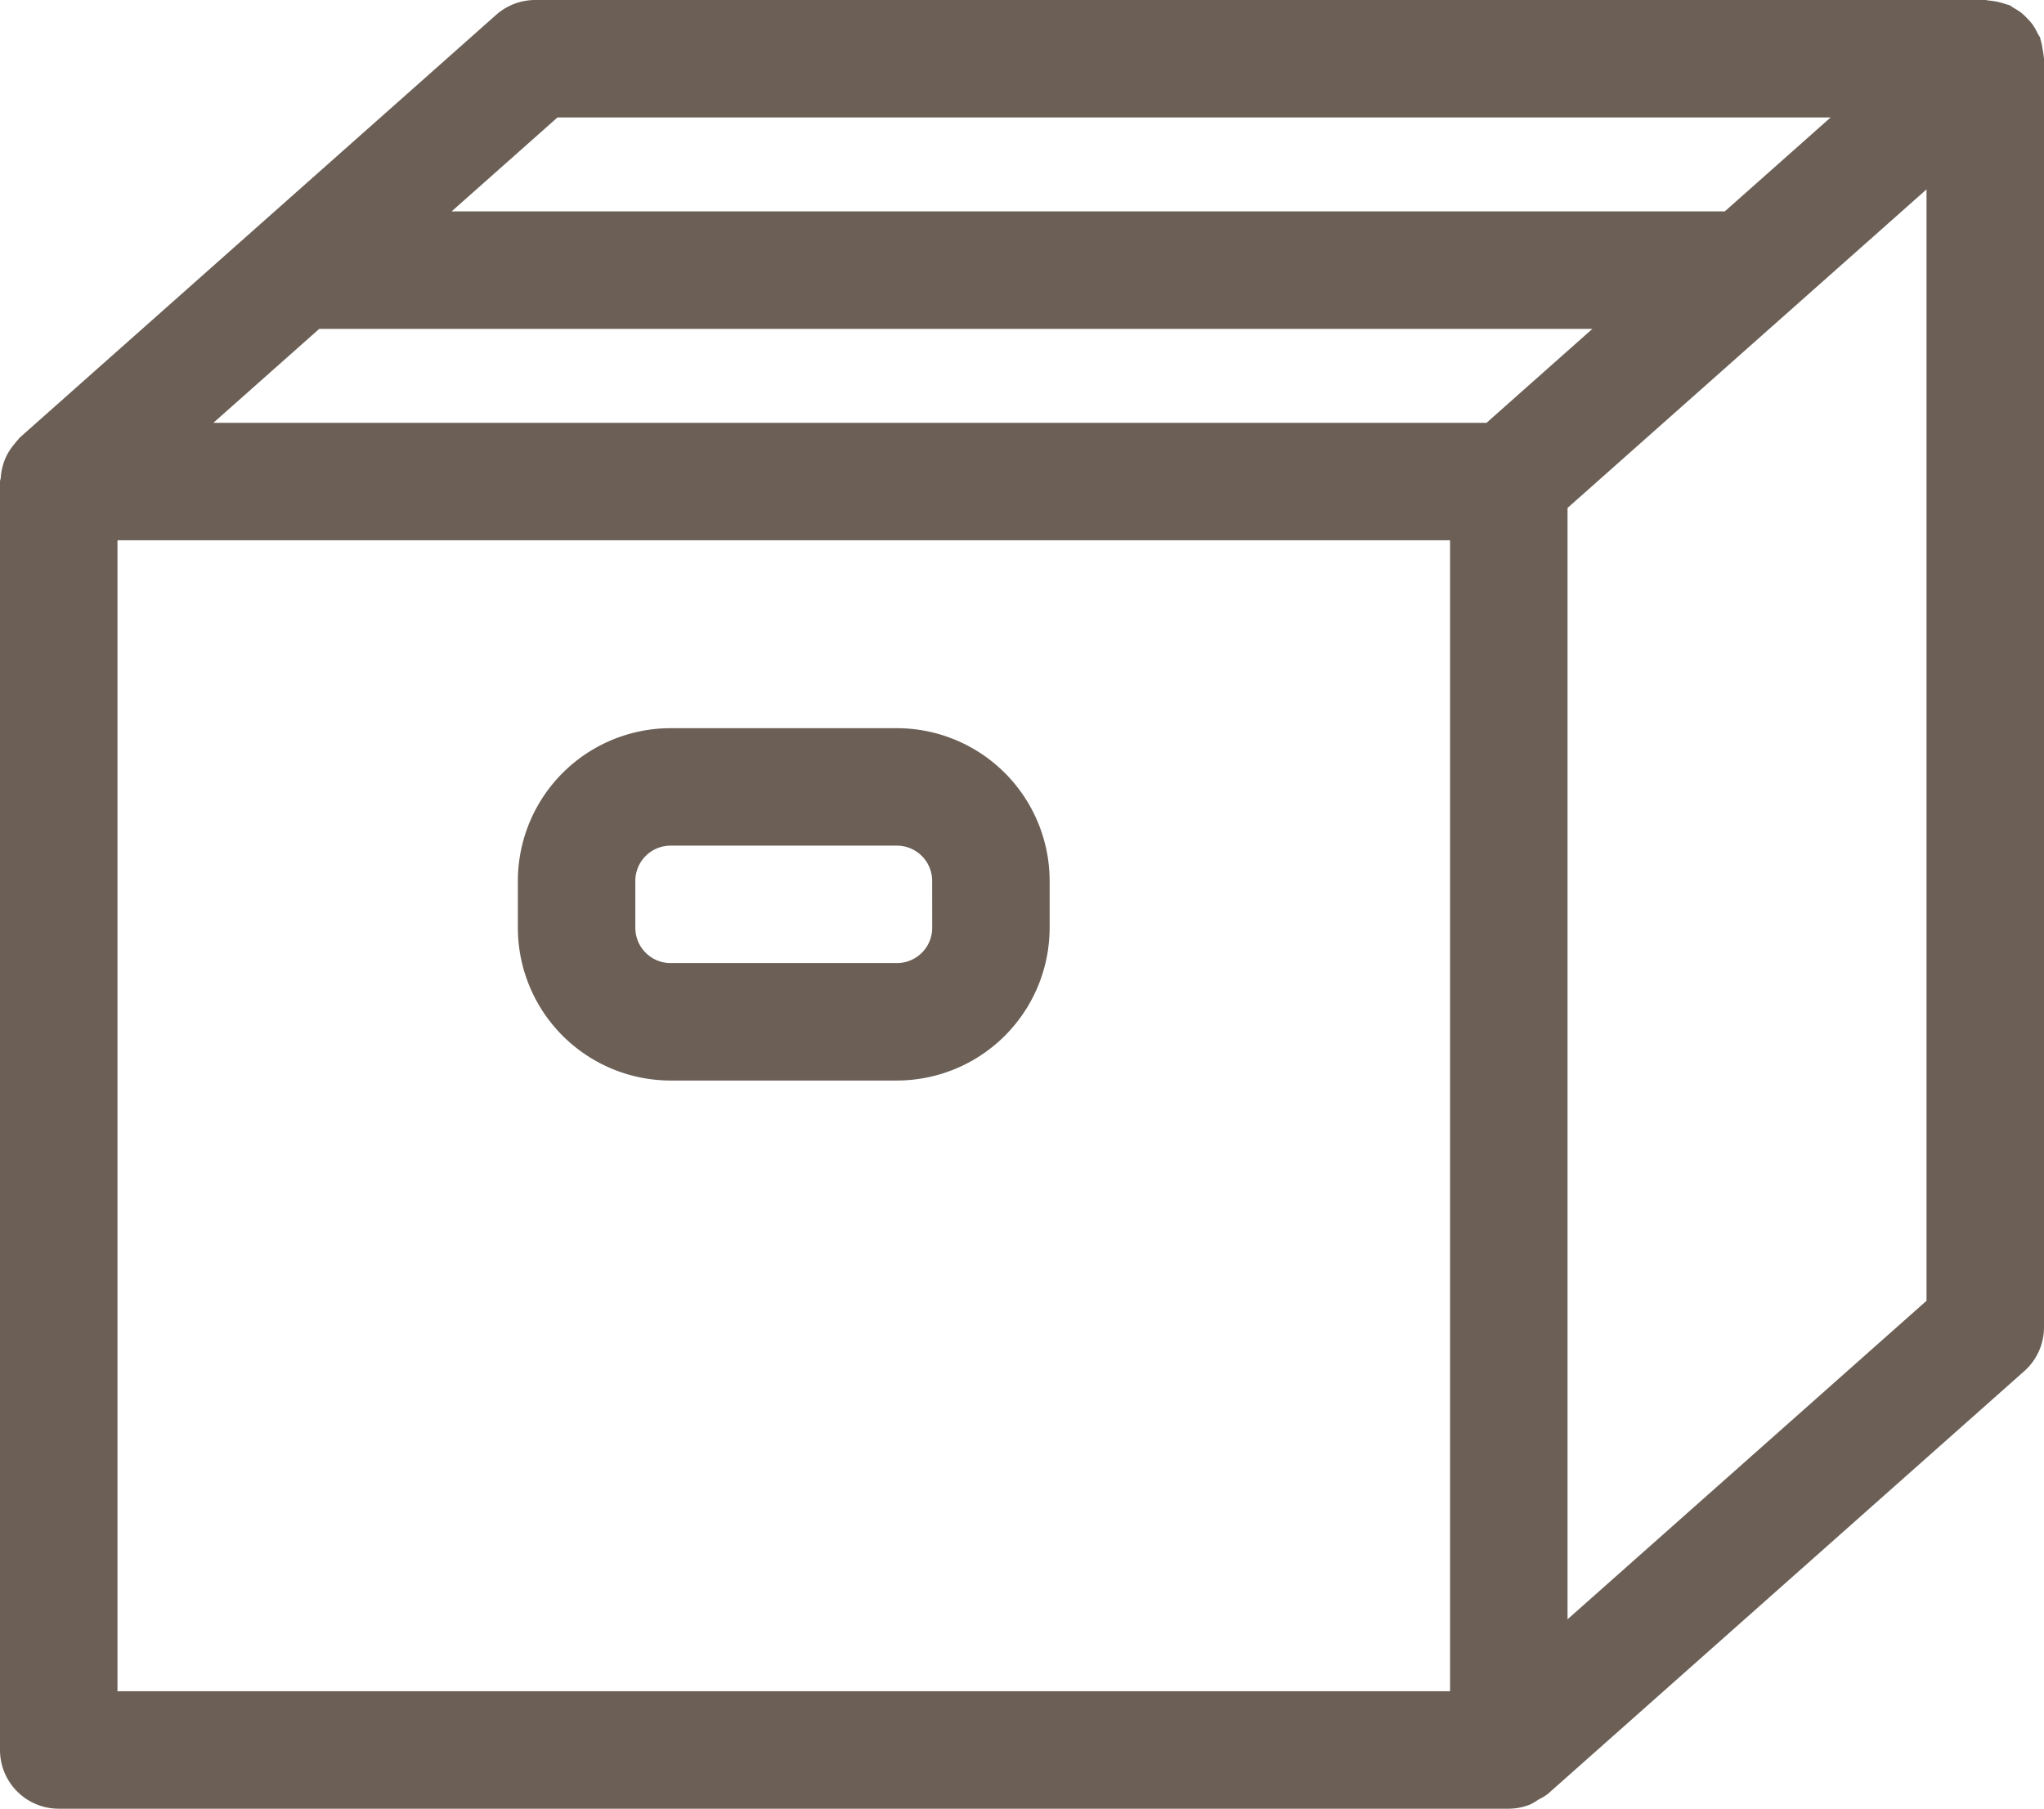
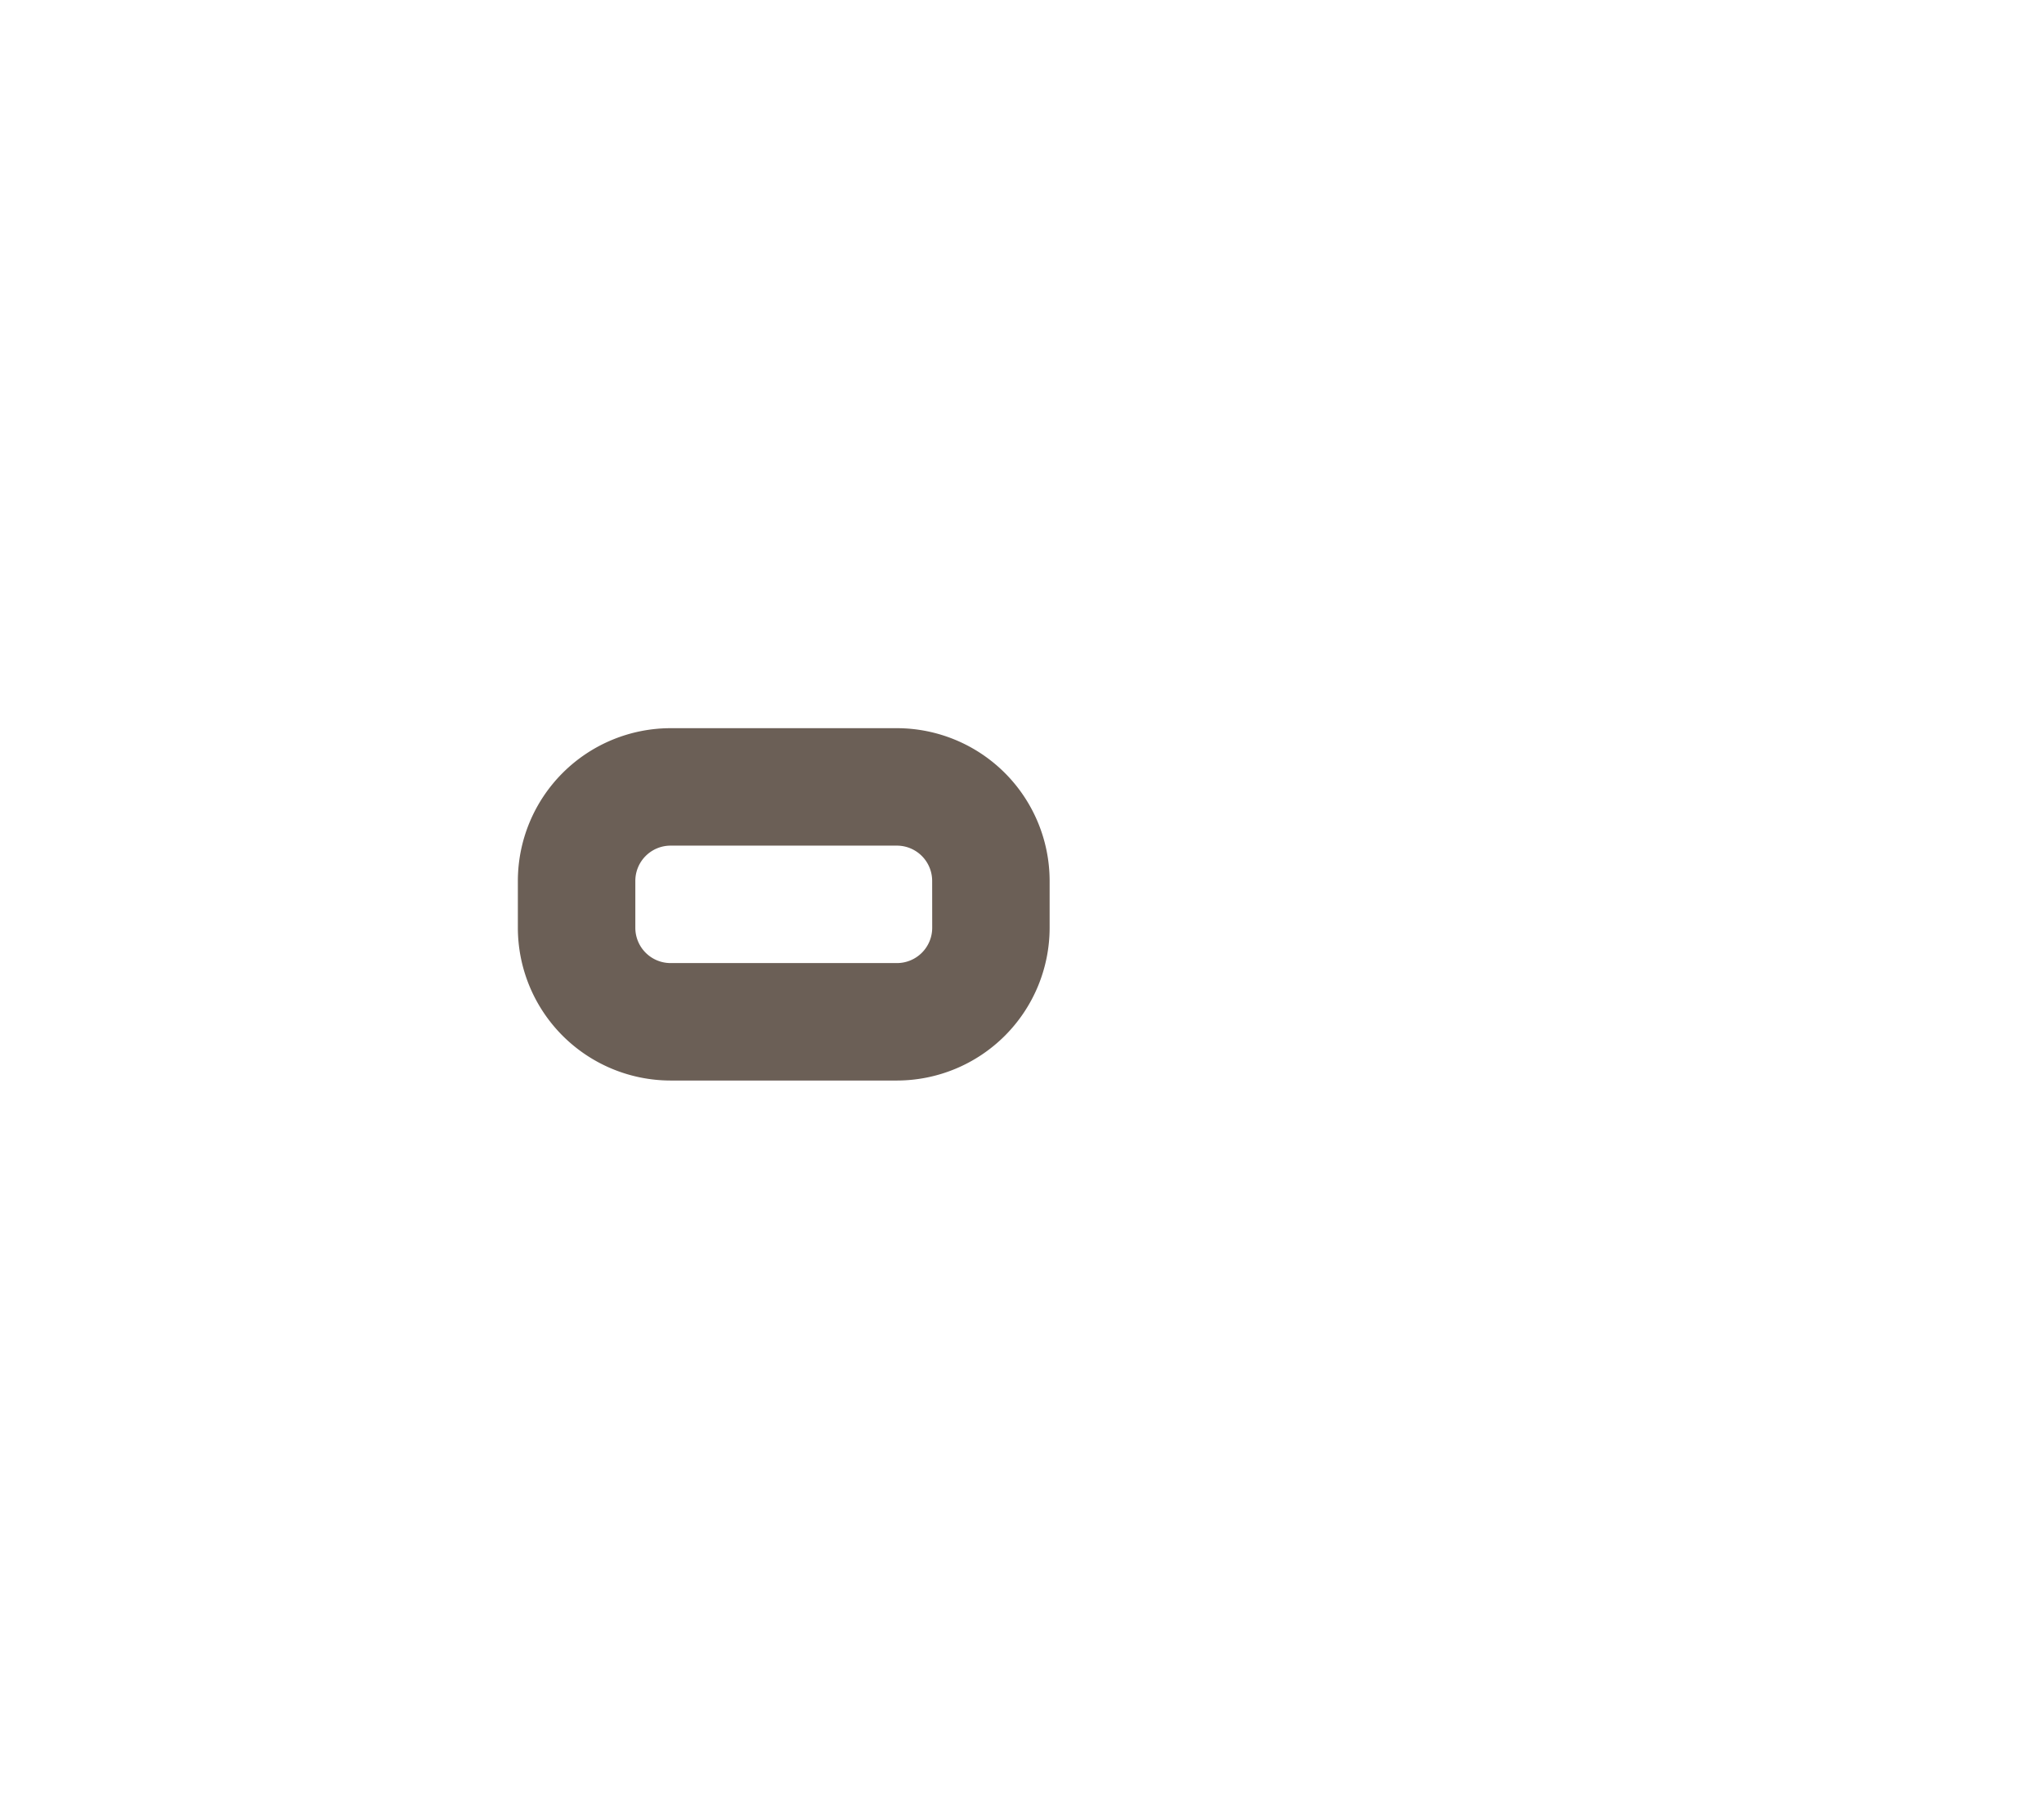
<svg xmlns="http://www.w3.org/2000/svg" viewBox="0 0 43.5 38.5">
  <defs>
    <style>.cls-1{fill:#6b5f56;}</style>
  </defs>
  <title>アセット 3</title>
  <g id="レイヤー_2" data-name="レイヤー 2">
    <g id="レイヤー_1-2" data-name="レイヤー 1">
-       <path class="cls-1" d="M43.495,1.214a1.24,1.24,0,0,0-.024-.162A1.241,1.241,0,0,0,43.428.85C43.423.836,43.424.821,43.419.807c-.014-.038-.041-.067-.058-.103A1.228,1.228,0,0,0,43.259.525,1.226,1.226,0,0,0,43.15.399a1.223,1.223,0,0,0-.141-.132,1.219,1.219,0,0,0-.148-.095c-.034-.019-.062-.046-.098-.062C42.74.1,42.715.099,42.692.09a1.476,1.476,0,0,0-.361-.078C42.304.011,42.278,0,42.25,0H11.39a1.252,1.252,0,0,0-.83.315l-10.14,9c-.011.01-.017.023-.027.033a1.219,1.219,0,0,0-.079.095,1.233,1.233,0,0,0-.176.262,1.194,1.194,0,0,0-.055.133,1.233,1.233,0,0,0-.067.334C.014,10.198,0,10.222,0,10.25v27A1.25,1.25,0,0,0,1.25,38.5H32.11a1.246,1.246,0,0,0,.462-.093,1.201,1.201,0,0,0,.166-.1,1.215,1.215,0,0,0,.203-.122l10.14-9A1.251,1.251,0,0,0,43.5,28.25v-27C43.5,1.237,43.495,1.226,43.495,1.214ZM11.864,2.5H38.959l-2.253,2H9.611ZM6.794,7H33.889l-2.253,2H4.541ZM2.5,11.5H30.86V36H2.5ZM41,27.688l-7.64,6.78V10.812l3.444-3.057L41,4.031Z" />
      <path class="cls-1" d="M19.089,15.5H14.271a3.254,3.254,0,0,0-3.25,3.25v1a3.254,3.254,0,0,0,3.25,3.25h4.817a3.254,3.254,0,0,0,3.25-3.25v-1A3.254,3.254,0,0,0,19.089,15.5Zm.75,4.25a.751.751,0,0,1-.75.75H14.271a.751.751,0,0,1-.75-.75v-1a.751.751,0,0,1,.75-.75h4.817a.751.751,0,0,1,.75.75Z" />
    </g>
  </g>
</svg>